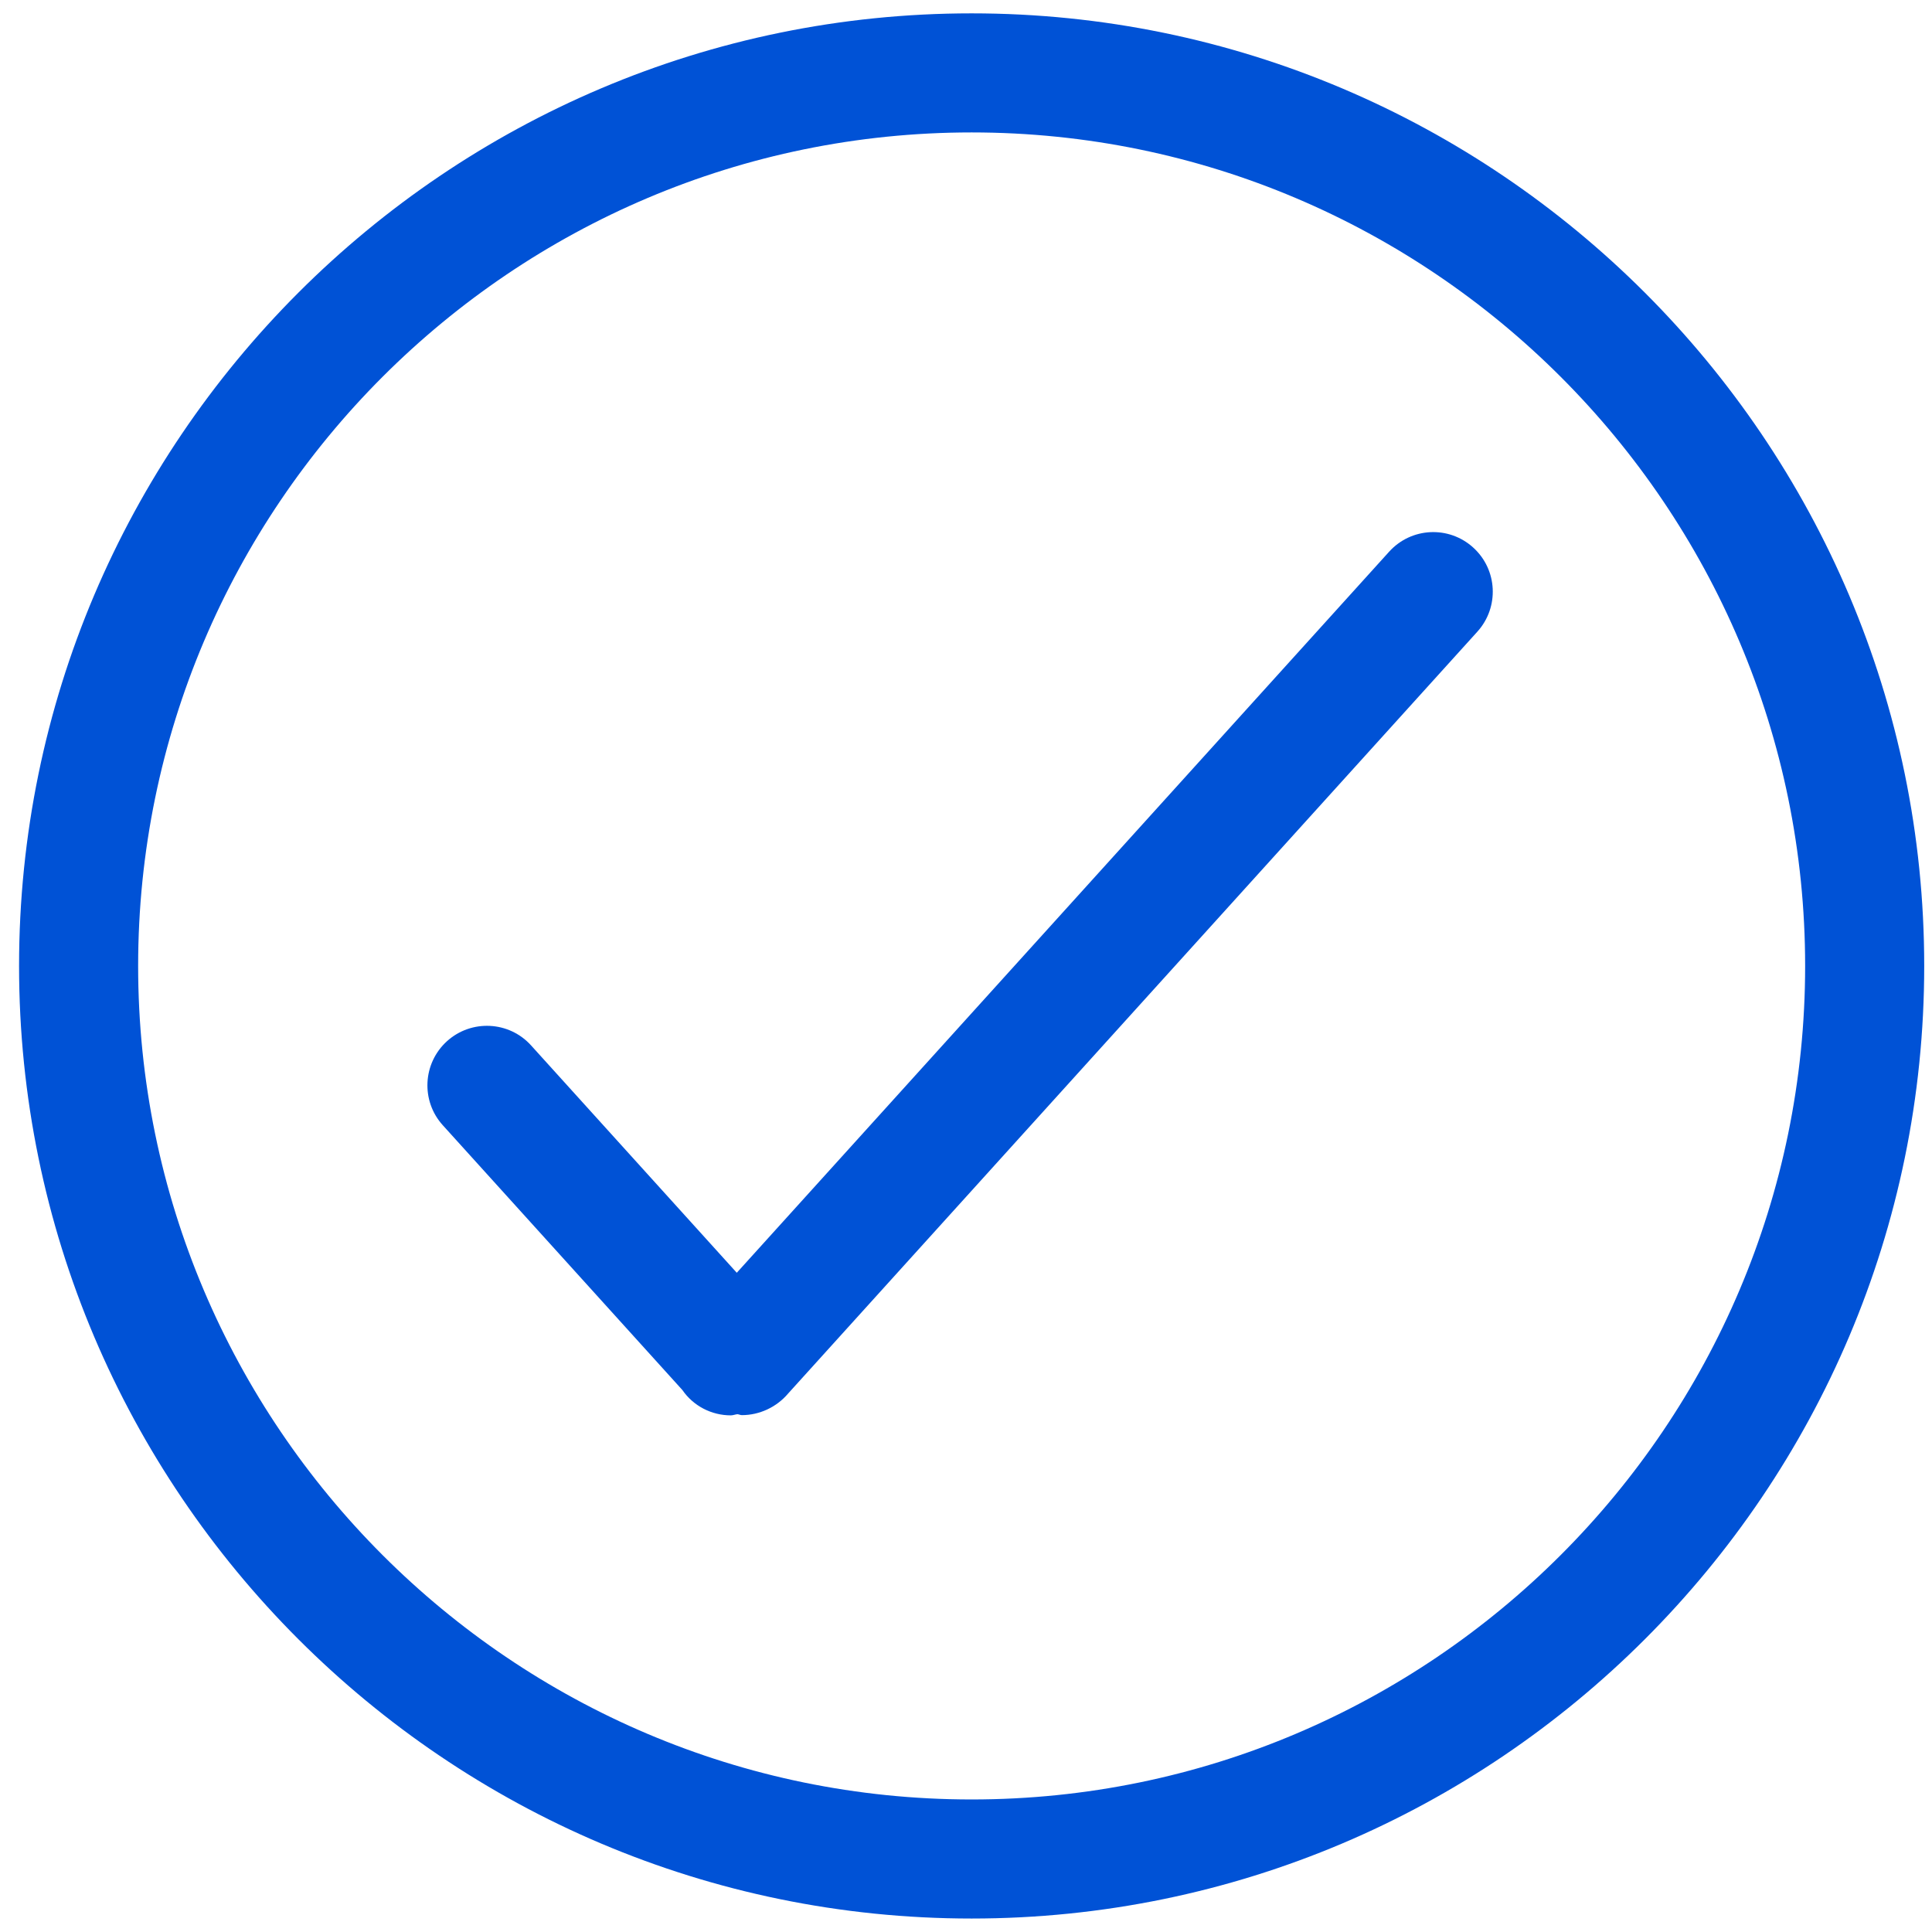
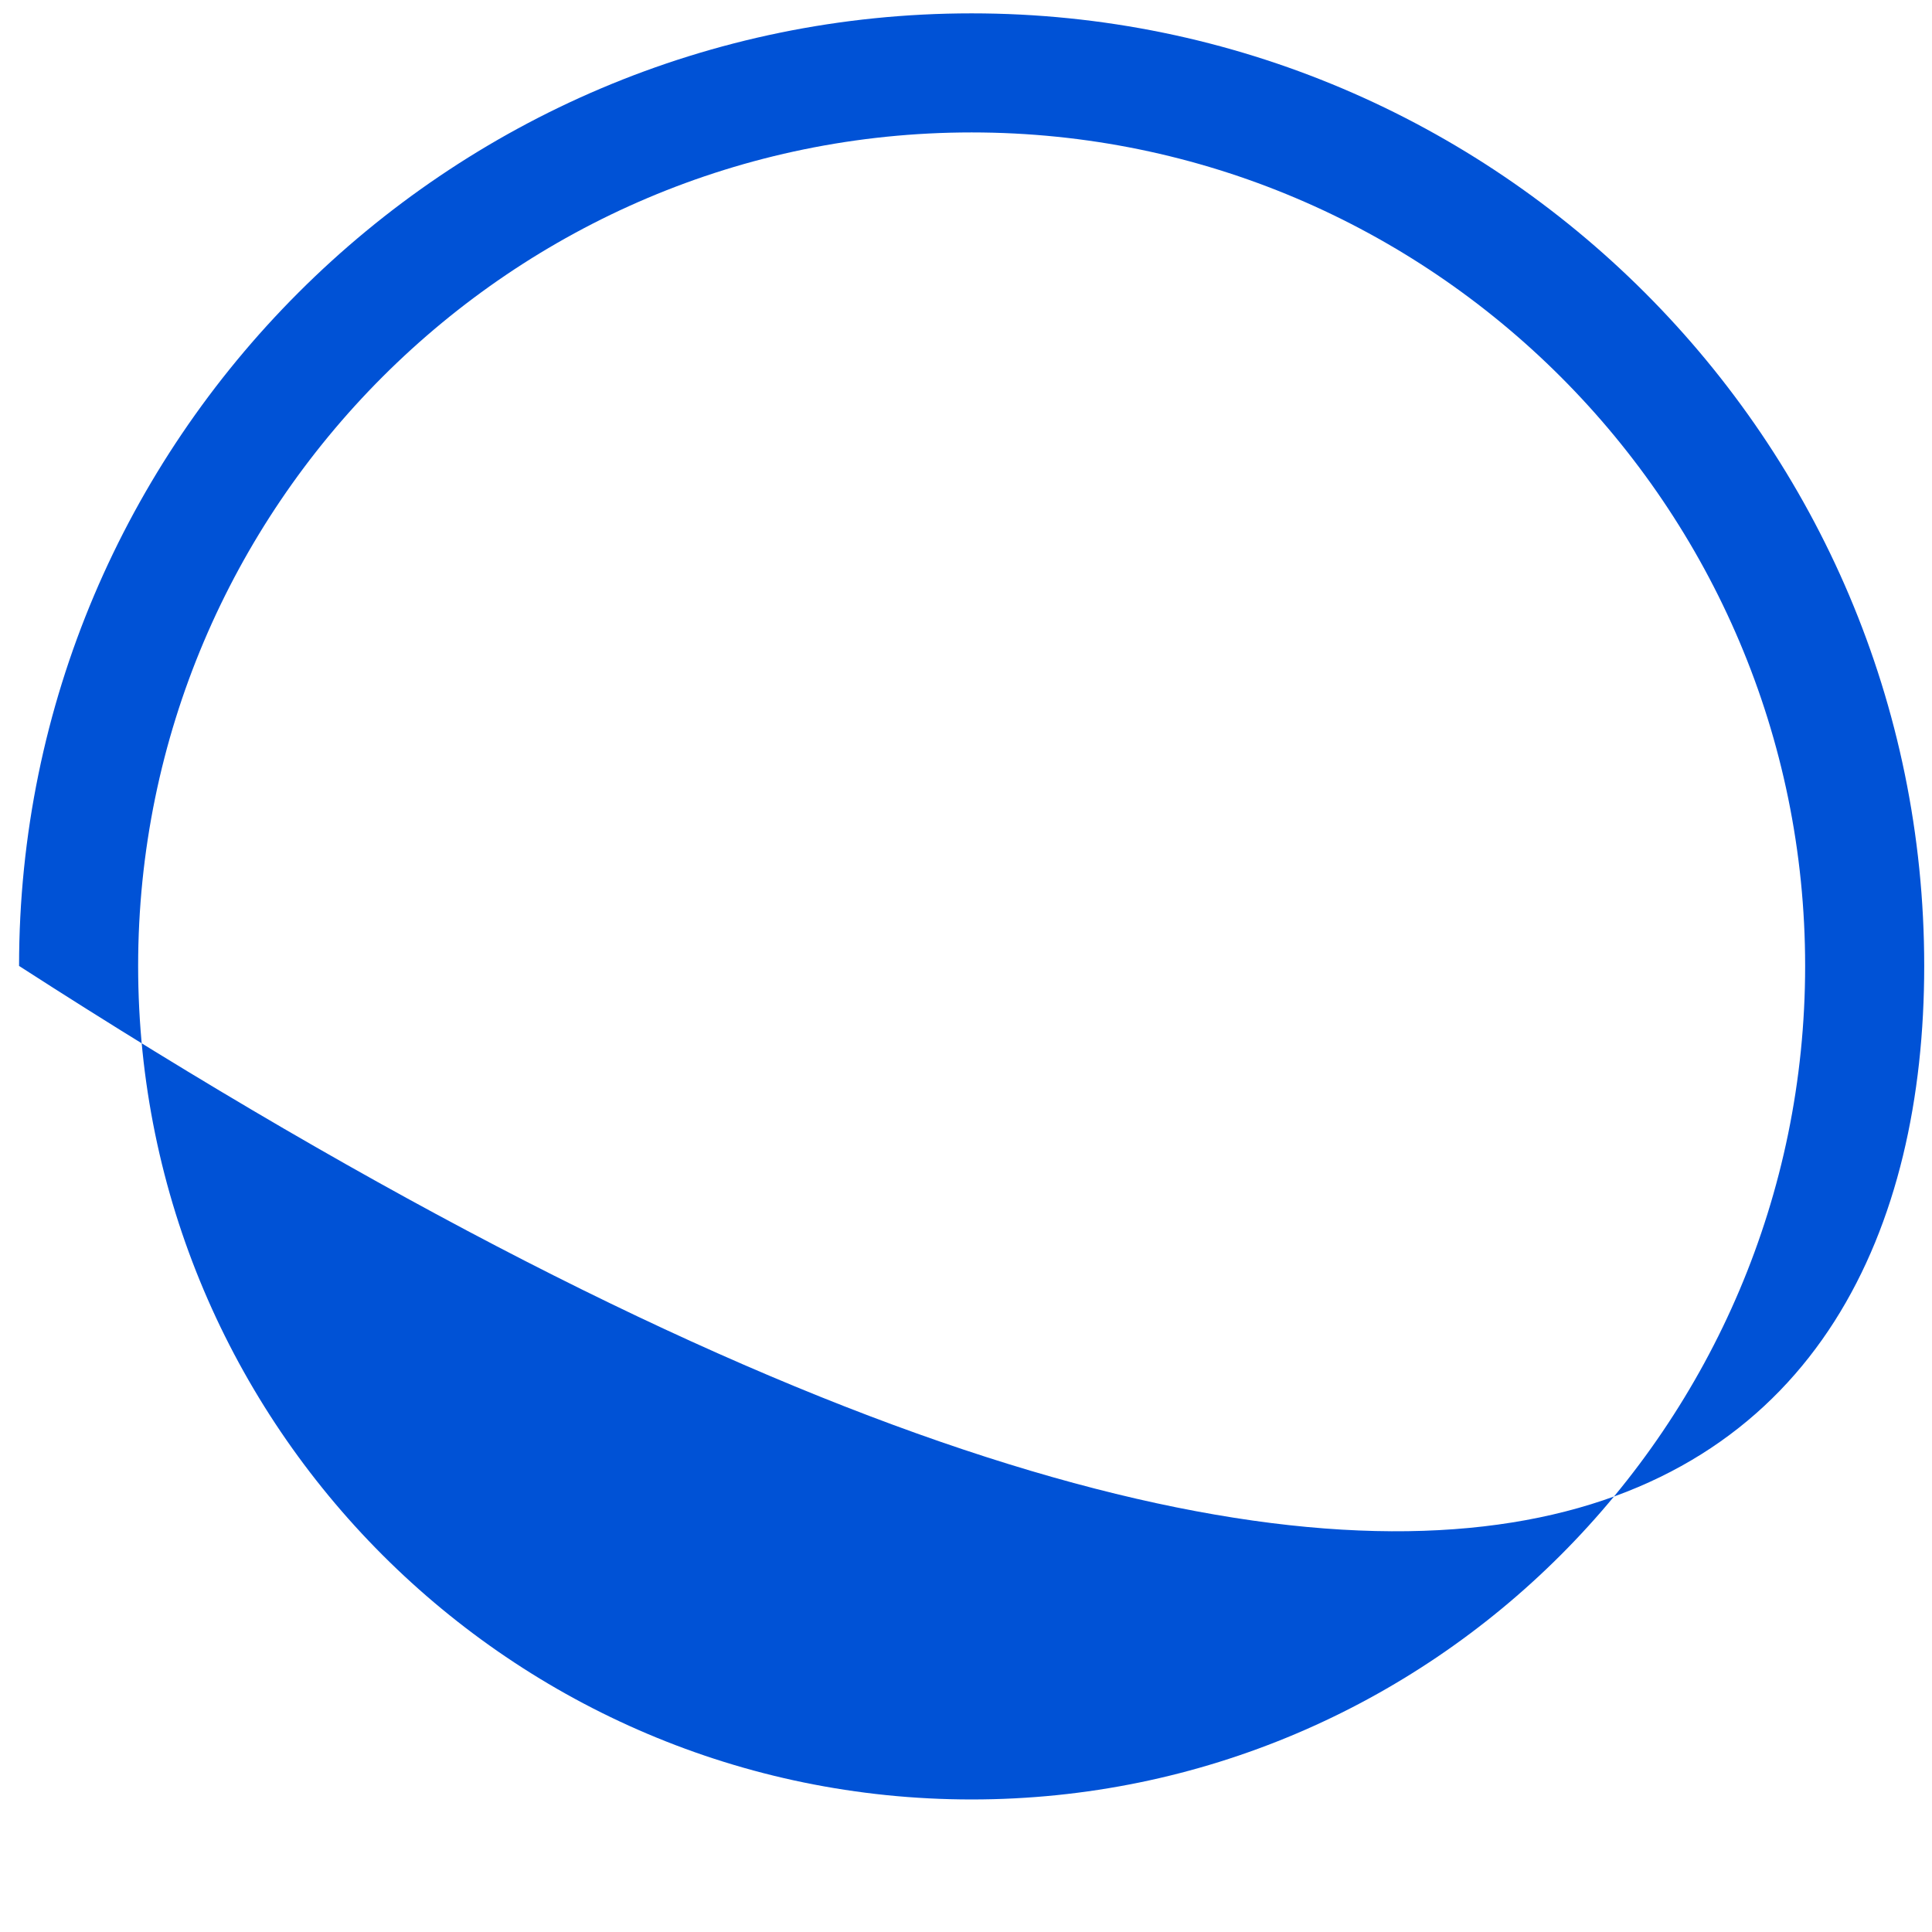
<svg xmlns="http://www.w3.org/2000/svg" width="68" height="68" viewBox="0 0 68 68" fill="none">
-   <path d="M48.892 19.419L25.932 44.797L18.692 36.795C17.917 35.936 16.59 35.872 15.733 36.646C14.876 37.423 14.808 38.748 15.586 39.606L24.018 48.925C24.404 49.486 25.044 49.816 25.723 49.816C25.799 49.816 25.875 49.784 25.953 49.775C26.006 49.779 26.058 49.808 26.11 49.808C26.73 49.808 27.332 49.529 27.739 49.048L51.999 22.232C52.776 21.372 52.709 20.047 51.851 19.271C50.994 18.494 49.669 18.558 48.892 19.419Z" fill="#0052D6" />
-   <path d="M34.197 0.47C15.71 0.47 0.671 15.511 0.671 33.998C0.671 52.485 15.71 67.526 34.197 67.526C52.686 67.526 67.726 52.485 67.726 33.998C67.726 15.511 52.686 0.47 34.197 0.47ZM34.197 63.335C18.023 63.335 4.862 50.174 4.862 33.998C4.862 17.822 18.023 4.661 34.197 4.661C50.374 4.661 63.535 17.822 63.535 33.998C63.535 50.174 50.374 63.335 34.197 63.335Z" fill="#0052D6" />
+   <path d="M34.197 0.47C15.71 0.47 0.671 15.511 0.671 33.998C52.686 67.526 67.726 52.485 67.726 33.998C67.726 15.511 52.686 0.47 34.197 0.47ZM34.197 63.335C18.023 63.335 4.862 50.174 4.862 33.998C4.862 17.822 18.023 4.661 34.197 4.661C50.374 4.661 63.535 17.822 63.535 33.998C63.535 50.174 50.374 63.335 34.197 63.335Z" fill="#0052D6" />
</svg>